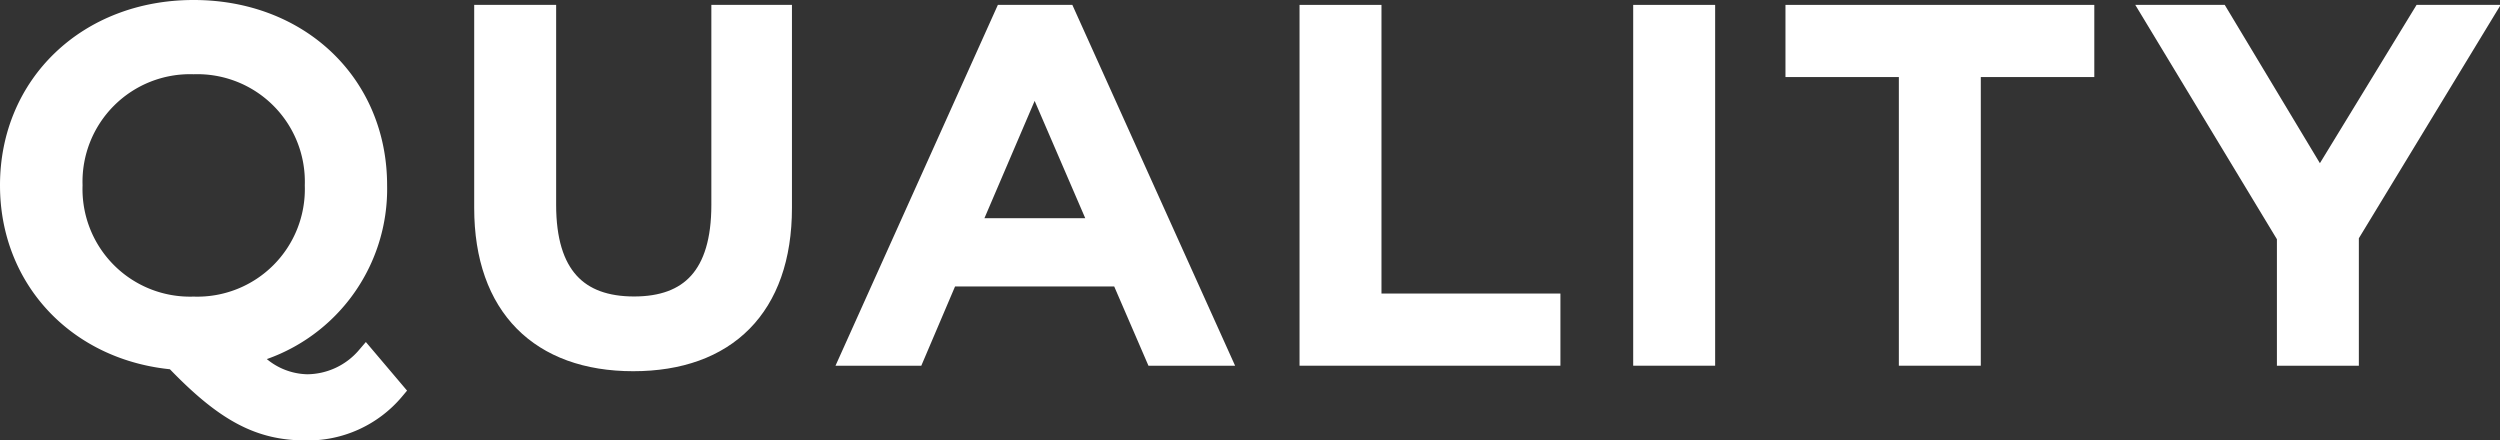
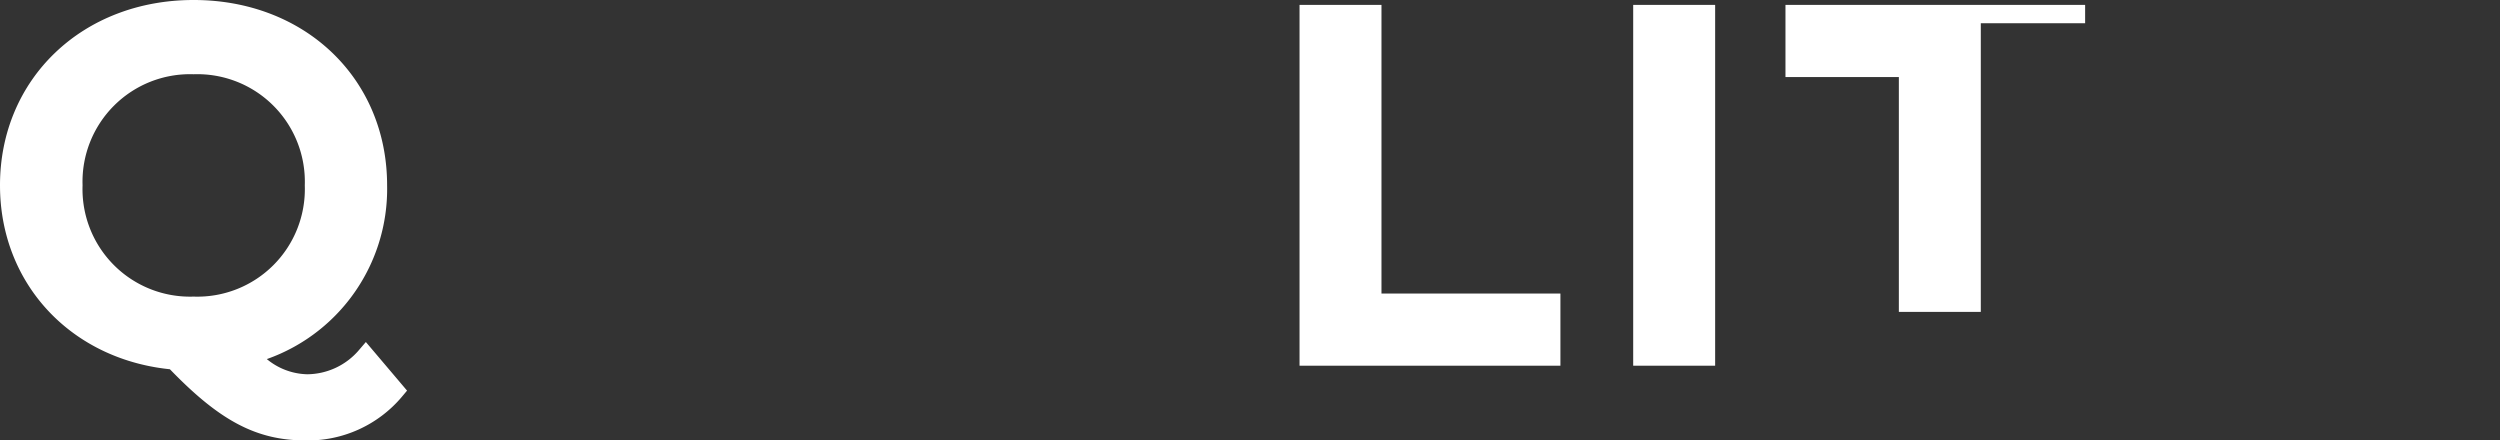
<svg xmlns="http://www.w3.org/2000/svg" viewBox="0 0 204.4 36.01">
  <rect x="0" y="0" width="204.4" height="36.01" fill="#333333" stroke="none" />
  <defs>
    <style>
      .cls-1 {
        fill: #fff;
        stroke: #fff;
        stroke-width: 1.5px;
      }
    </style>
  </defs>
  <g id="レイヤー_2" data-name="レイヤー 2">
    <g id="文字">
      <g>
        <path class="cls-1" d="M32.3,31.94A9.3,9.3,0,0,1,25,35.26c-3.8,0-6.64-1.48-10.76-5.79C6.39,28.79.75,22.91.75,15.15.75,6.87,7.15.75,15.83.75S30.9,6.83,30.9,15.15A14,14,0,0,1,20.43,29a6.11,6.11,0,0,0,4.68,2.35,6.37,6.37,0,0,0,4.8-2.23ZM15.83,25a9.54,9.54,0,0,0,9.84-9.84,9.54,9.54,0,0,0-9.84-9.84A9.54,9.54,0,0,0,6,15.15,9.54,9.54,0,0,0,15.83,25Z" />
-         <path class="cls-1" d="M39.52,17V1.15h5.2v15.6c0,5.76,2.6,8.24,7.12,8.24s7.07-2.48,7.07-8.24V1.15H64V17c0,8.16-4.6,12.6-12.23,12.6S39.52,25.11,39.52,17Z" />
-         <path class="cls-1" d="M91.59,22.67h-14l-2.76,6.48H69.47l12.6-28h5.12l12.63,28H94.39Zm-1.72-4.08L84.59,6.35,79.35,18.59Z" />
        <path class="cls-1" d="M107,1.15h5.2v23.6h14.63v4.4H107Z" />
        <path class="cls-1" d="M134.28,1.15h5.2v28h-5.2Z" />
-         <path class="cls-1" d="M156,5.55h-9.27V1.15h23.75v4.4h-9.28v23.6H156Z" />
-         <path class="cls-1" d="M192.11,19.27v9.88h-5.2v-9.8l-11-18.2h5.56l8.2,13.64L198,1.15h5.12Z" />
+         <path class="cls-1" d="M156,5.55h-9.27V1.15h23.75h-9.28v23.6H156Z" />
      </g>
    </g>
  </g>
</svg>